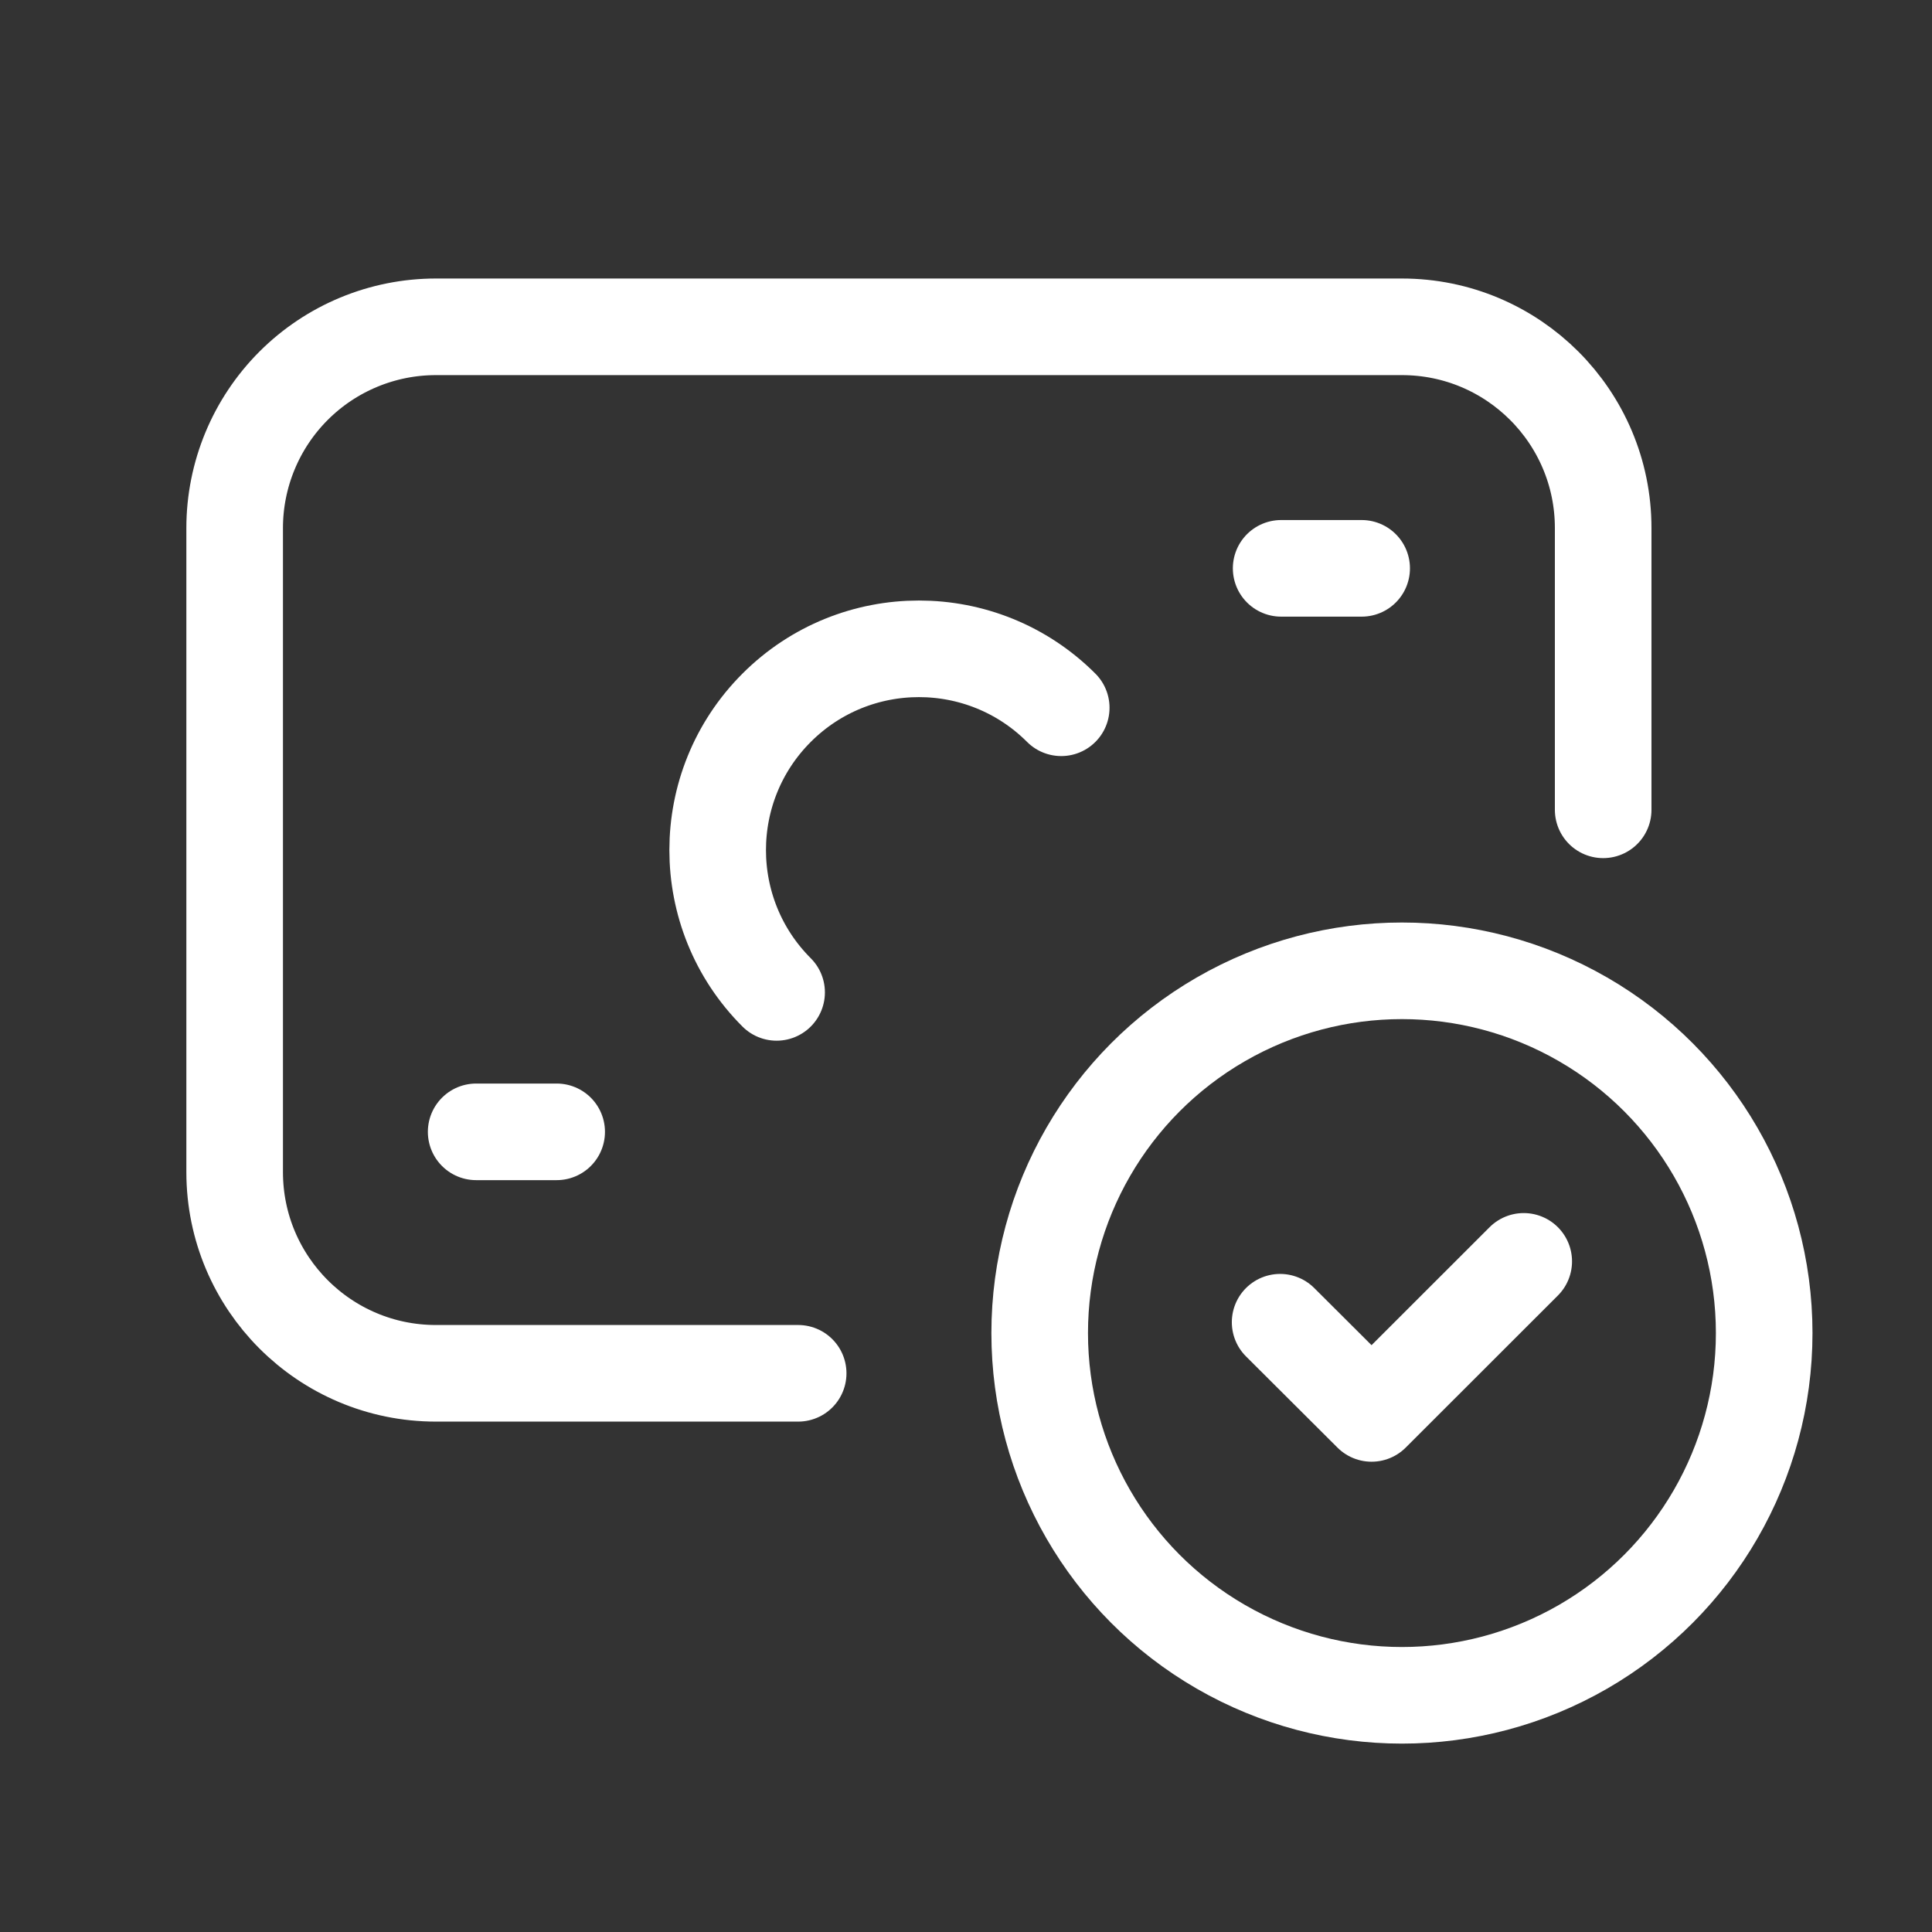
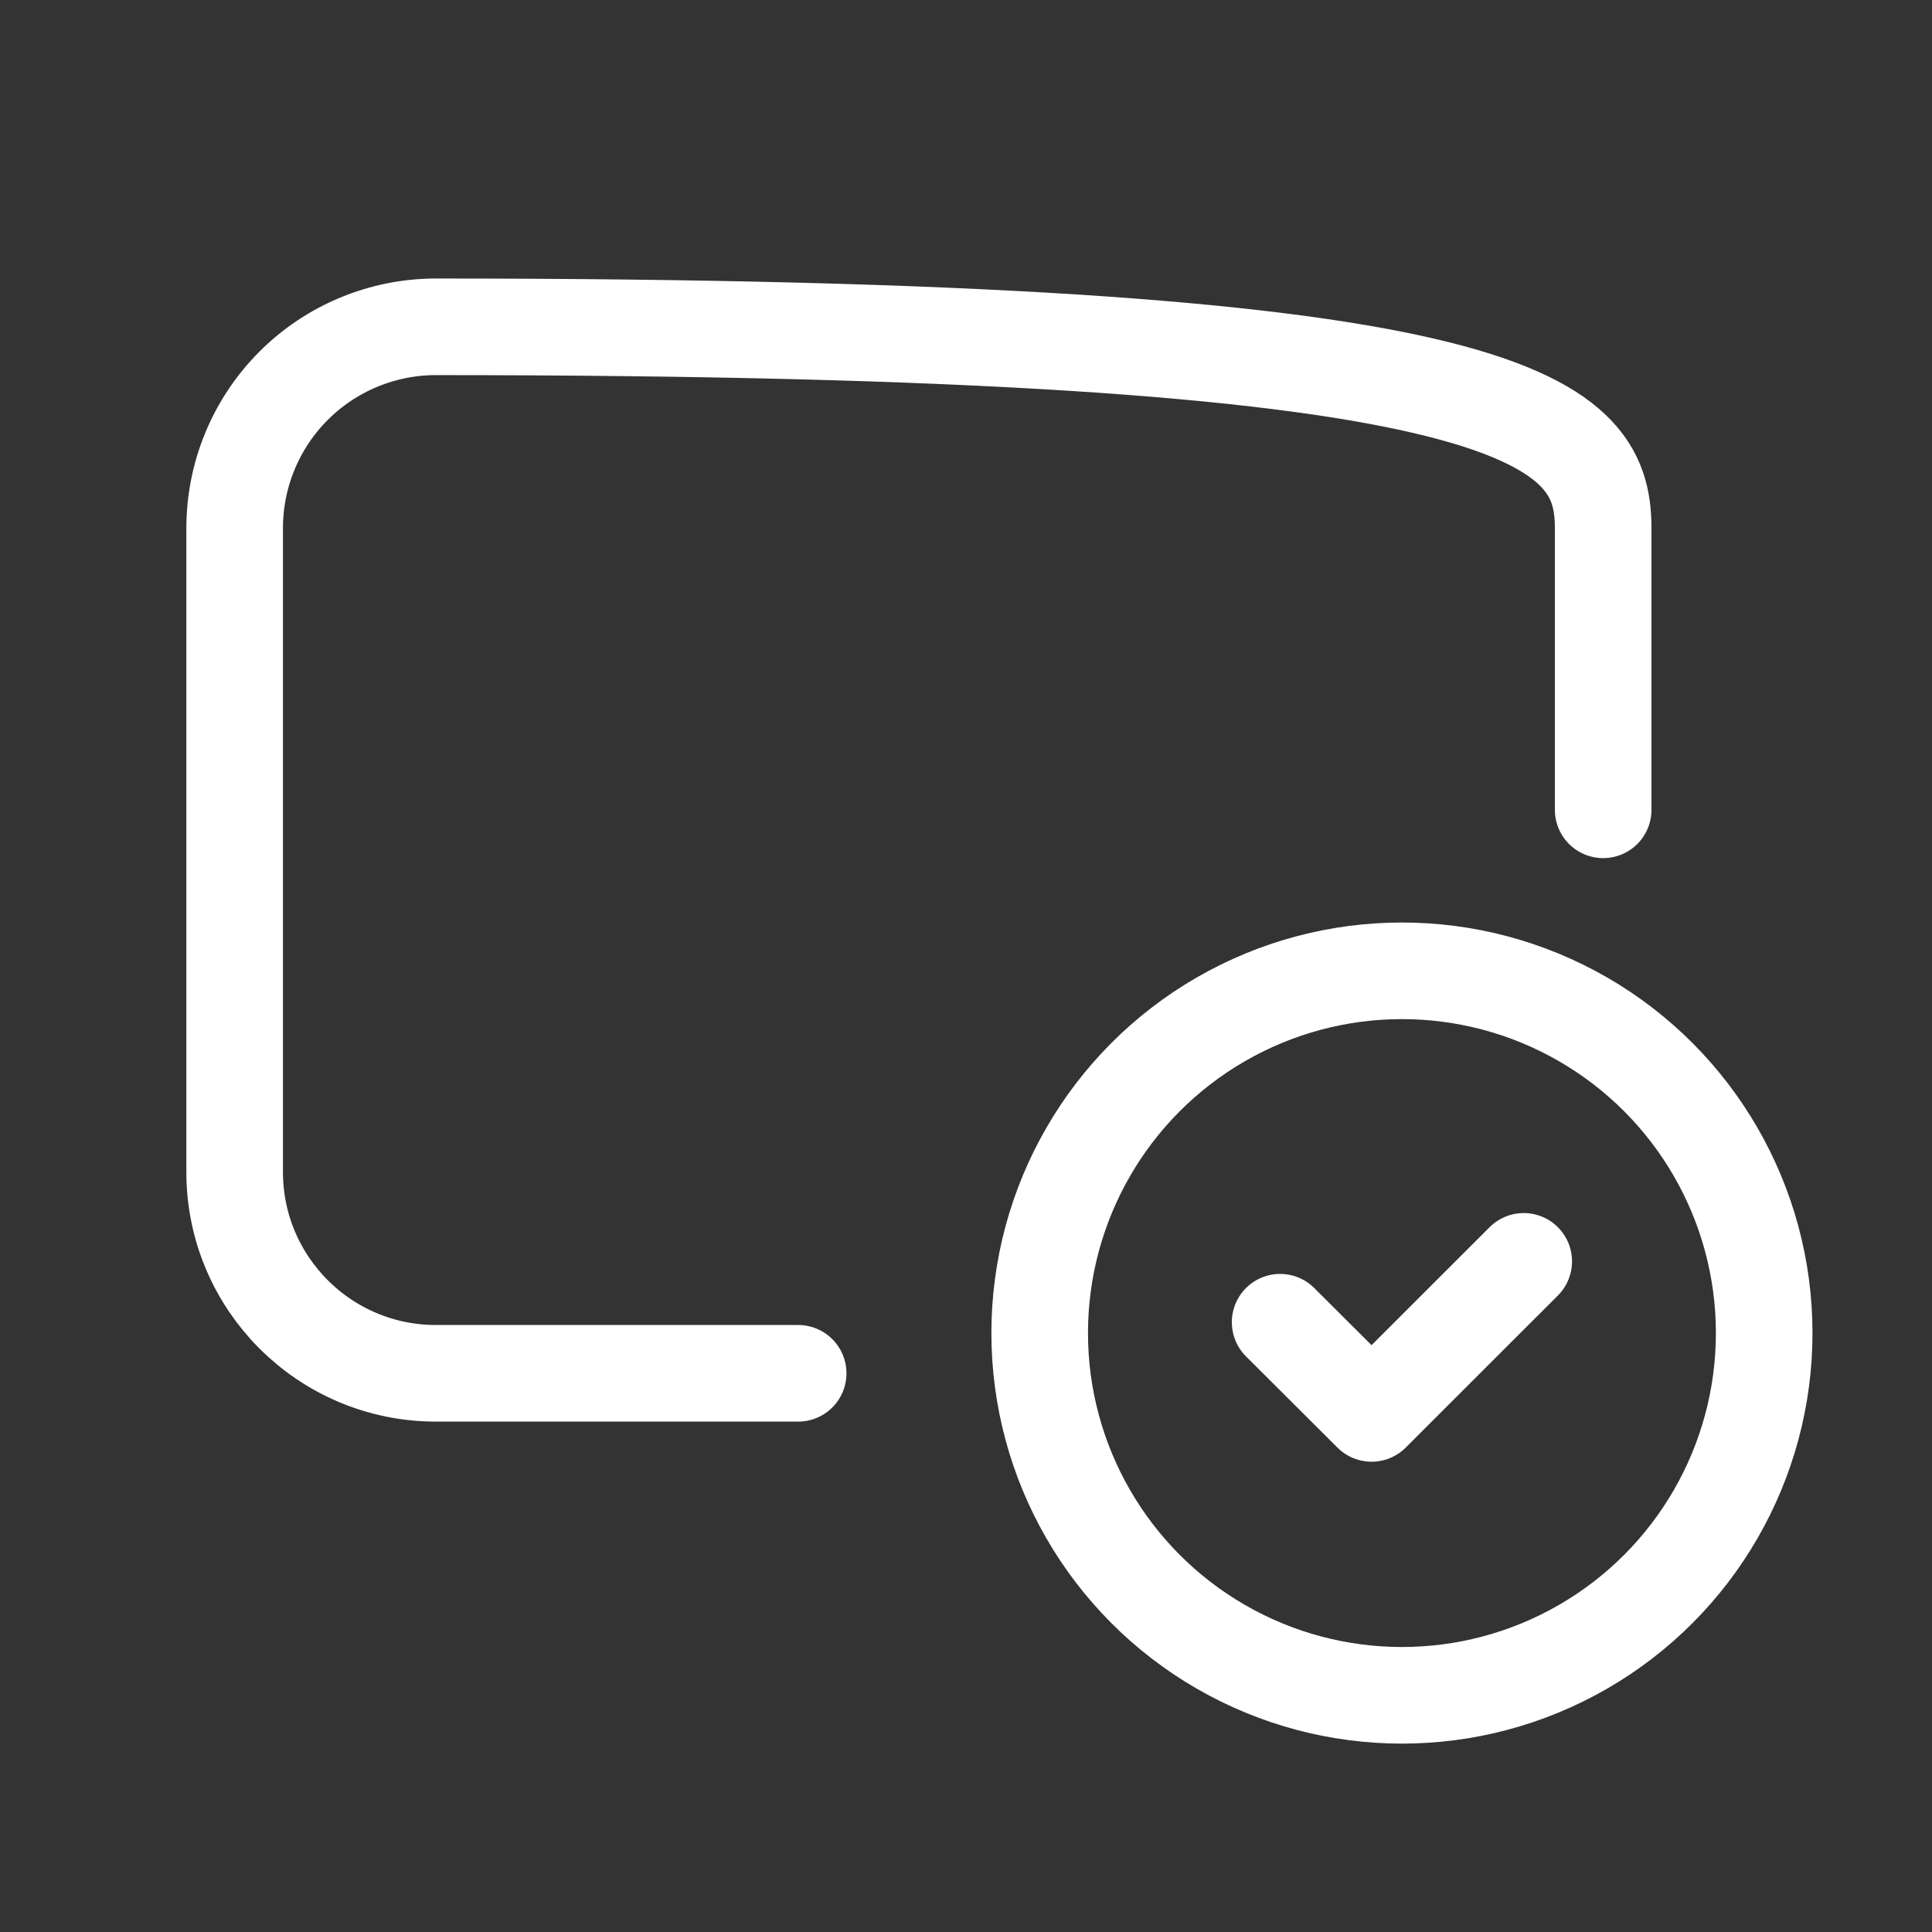
<svg xmlns="http://www.w3.org/2000/svg" width="100" height="100" viewBox="0 0 100 100" fill="none">
  <rect x="0" y="0" width="100" height="100" fill="#333333" stroke="none" />
-   <path d="M41.313 71.082H22.563C16.81 71.082 12.146 66.418 12.146 60.666V27.332C12.146 24.57 13.244 21.92 15.197 19.966C17.151 18.013 19.8 16.916 22.563 16.916H72.563C78.316 16.916 82.98 21.579 82.98 27.332V41.916" stroke="white" stroke-width="5" stroke-linecap="round" stroke-linejoin="round" />
-   <path d="M70.479 29.417H66.312" stroke="white" stroke-width="5" stroke-linecap="round" stroke-linejoin="round" />
-   <path d="M24.646 58.584H28.813" stroke="white" stroke-width="5" stroke-linecap="round" stroke-linejoin="round" />
+   <path d="M41.313 71.082H22.563C16.81 71.082 12.146 66.418 12.146 60.666V27.332C12.146 24.57 13.244 21.92 15.197 19.966C17.151 18.013 19.8 16.916 22.563 16.916C78.316 16.916 82.98 21.579 82.98 27.332V41.916" stroke="white" stroke-width="5" stroke-linecap="round" stroke-linejoin="round" />
  <circle cx="72.564" cy="68.999" r="18.75" stroke="white" stroke-width="5" stroke-linecap="round" stroke-linejoin="round" />
  <path d="M78.868 65.288L70.993 73.158L66.259 68.438" stroke="white" stroke-width="5" stroke-linecap="round" stroke-linejoin="round" />
-   <path d="M40.197 51.366C36.13 47.298 36.13 40.702 40.197 36.634C44.265 32.566 50.861 32.566 54.929 36.634" stroke="white" stroke-width="5" stroke-linecap="round" stroke-linejoin="round" />
</svg>